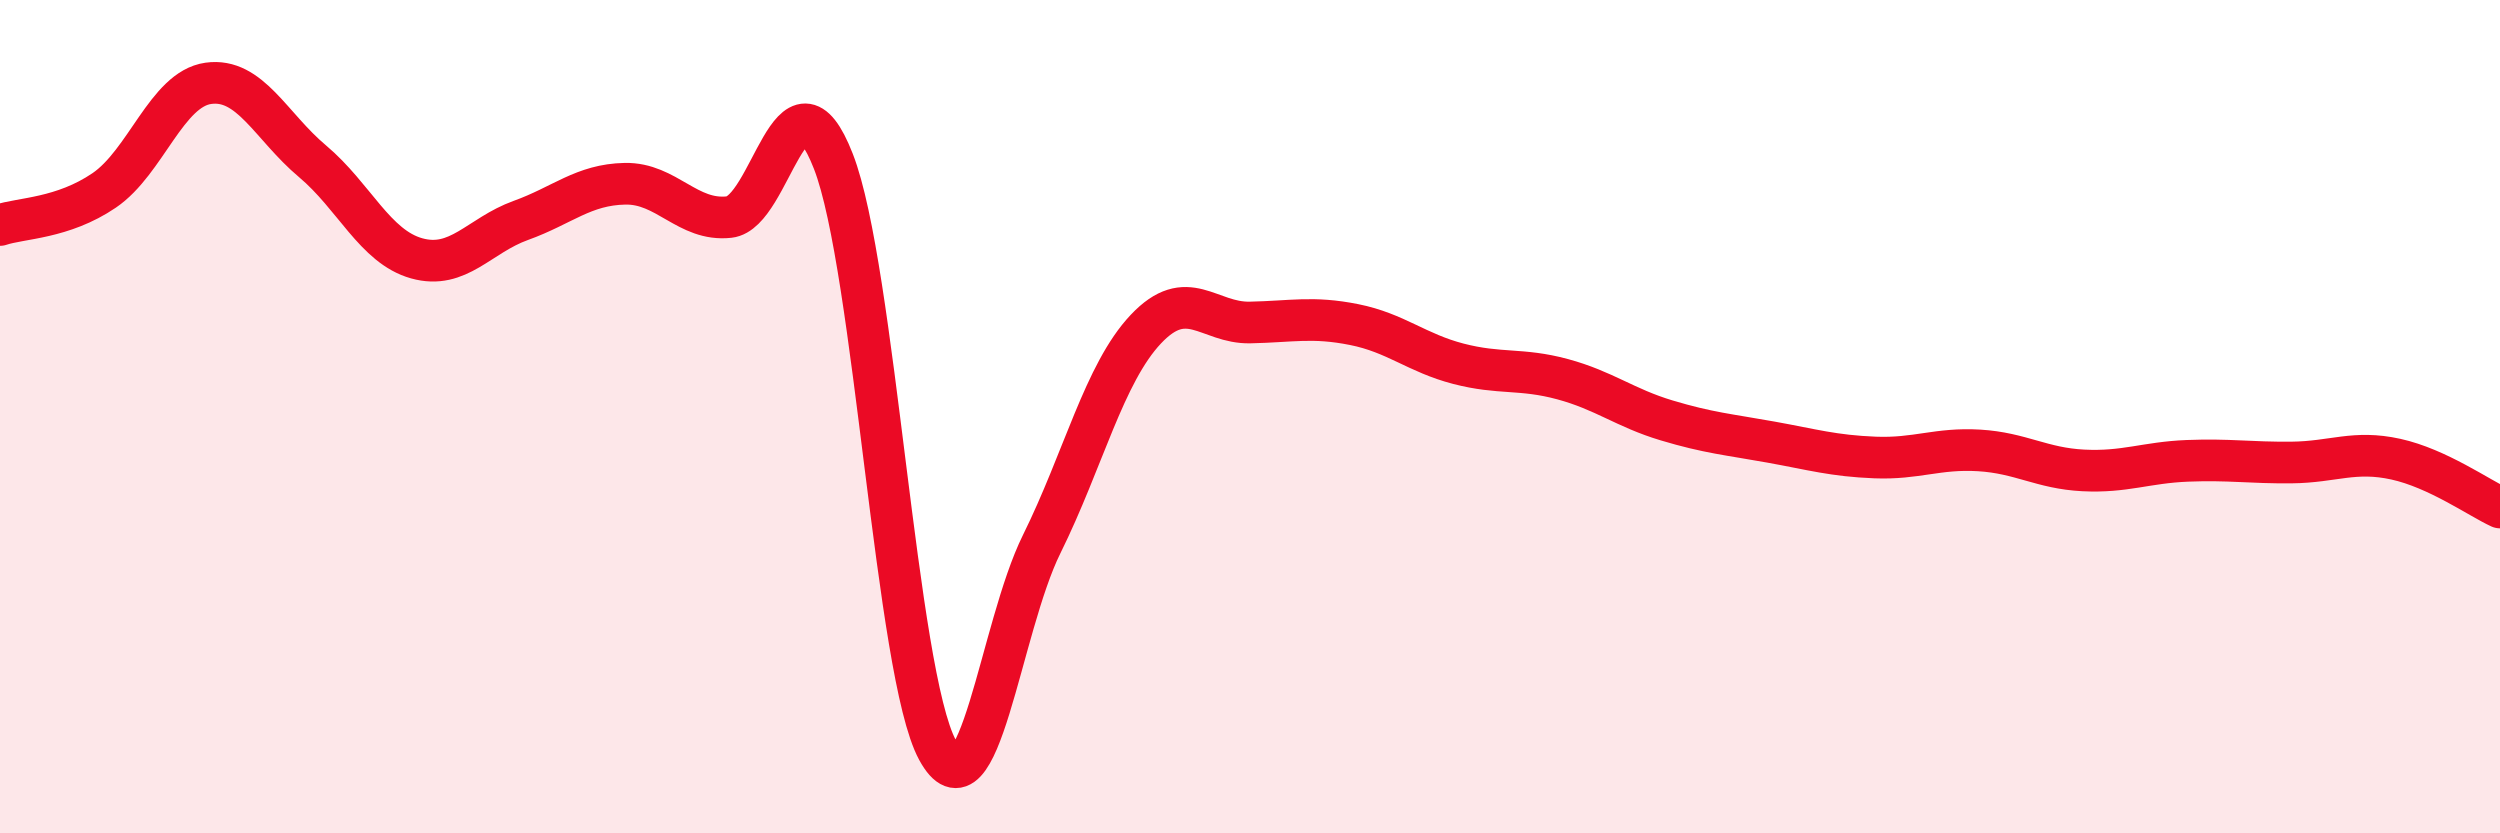
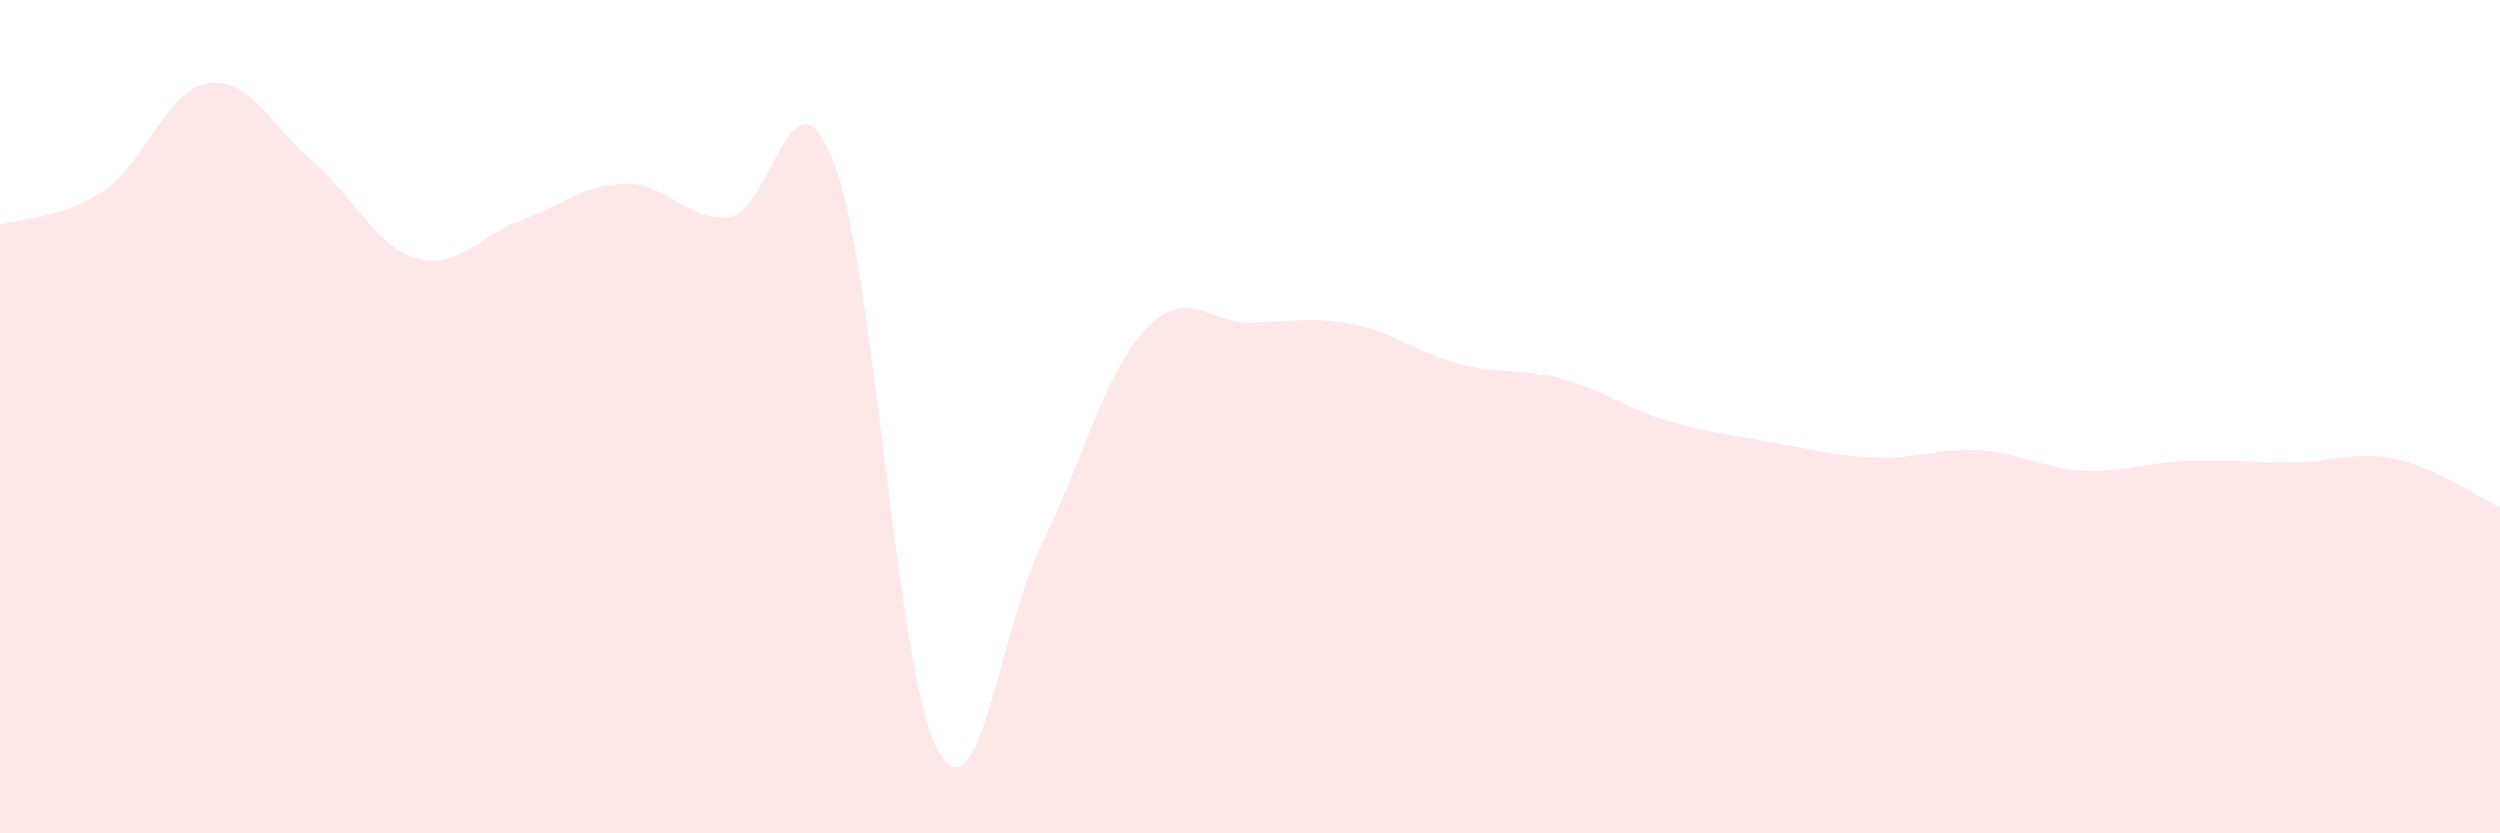
<svg xmlns="http://www.w3.org/2000/svg" width="60" height="20" viewBox="0 0 60 20">
  <path d="M 0,5.4 C 0.5,5.23 1.5,5.25 2.5,4.57 C 3.5,3.89 4,2.14 5,2 C 6,1.86 6.5,3.03 7.5,3.87 C 8.5,4.71 9,5.92 10,6.2 C 11,6.48 11.5,5.65 12.5,5.29 C 13.5,4.93 14,4.43 15,4.41 C 16,4.39 16.5,5.32 17.5,5.21 C 18.5,5.1 19,1.31 20,3.87 C 21,6.43 21.5,16.16 22.5,18 C 23.5,19.84 24,15.08 25,13.06 C 26,11.04 26.5,8.96 27.5,7.9 C 28.5,6.84 29,7.76 30,7.74 C 31,7.72 31.5,7.59 32.5,7.79 C 33.5,7.99 34,8.47 35,8.73 C 36,8.99 36.5,8.83 37.5,9.1 C 38.5,9.37 39,9.79 40,10.09 C 41,10.39 41.5,10.43 42.5,10.61 C 43.5,10.79 44,10.94 45,10.98 C 46,11.02 46.5,10.75 47.5,10.81 C 48.5,10.87 49,11.24 50,11.29 C 51,11.34 51.5,11.1 52.5,11.06 C 53.5,11.02 54,11.11 55,11.1 C 56,11.09 56.5,10.8 57.5,11.02 C 58.5,11.24 59.5,11.95 60,12.18L60 20L0 20Z" fill="#EB0A25" opacity="0.1" stroke-linecap="round" stroke-linejoin="round" />
-   <path d="M 0,5.4 C 0.5,5.23 1.5,5.25 2.5,4.57 C 3.5,3.89 4,2.14 5,2 C 6,1.86 6.5,3.03 7.5,3.87 C 8.5,4.71 9,5.92 10,6.2 C 11,6.48 11.5,5.65 12.5,5.29 C 13.5,4.93 14,4.43 15,4.41 C 16,4.39 16.5,5.32 17.5,5.21 C 18.5,5.1 19,1.31 20,3.87 C 21,6.43 21.5,16.16 22.5,18 C 23.5,19.84 24,15.08 25,13.06 C 26,11.04 26.5,8.96 27.5,7.9 C 28.5,6.84 29,7.76 30,7.74 C 31,7.72 31.5,7.59 32.5,7.79 C 33.5,7.99 34,8.47 35,8.73 C 36,8.99 36.5,8.83 37.5,9.1 C 38.5,9.37 39,9.79 40,10.09 C 41,10.39 41.5,10.43 42.5,10.61 C 43.5,10.79 44,10.94 45,10.98 C 46,11.02 46.5,10.75 47.5,10.81 C 48.5,10.87 49,11.24 50,11.29 C 51,11.34 51.5,11.1 52.5,11.06 C 53.5,11.02 54,11.11 55,11.1 C 56,11.09 56.5,10.8 57.5,11.02 C 58.5,11.24 59.5,11.95 60,12.18" stroke="#EB0A25" stroke-width="1" fill="none" stroke-linecap="round" stroke-linejoin="round" />
</svg>